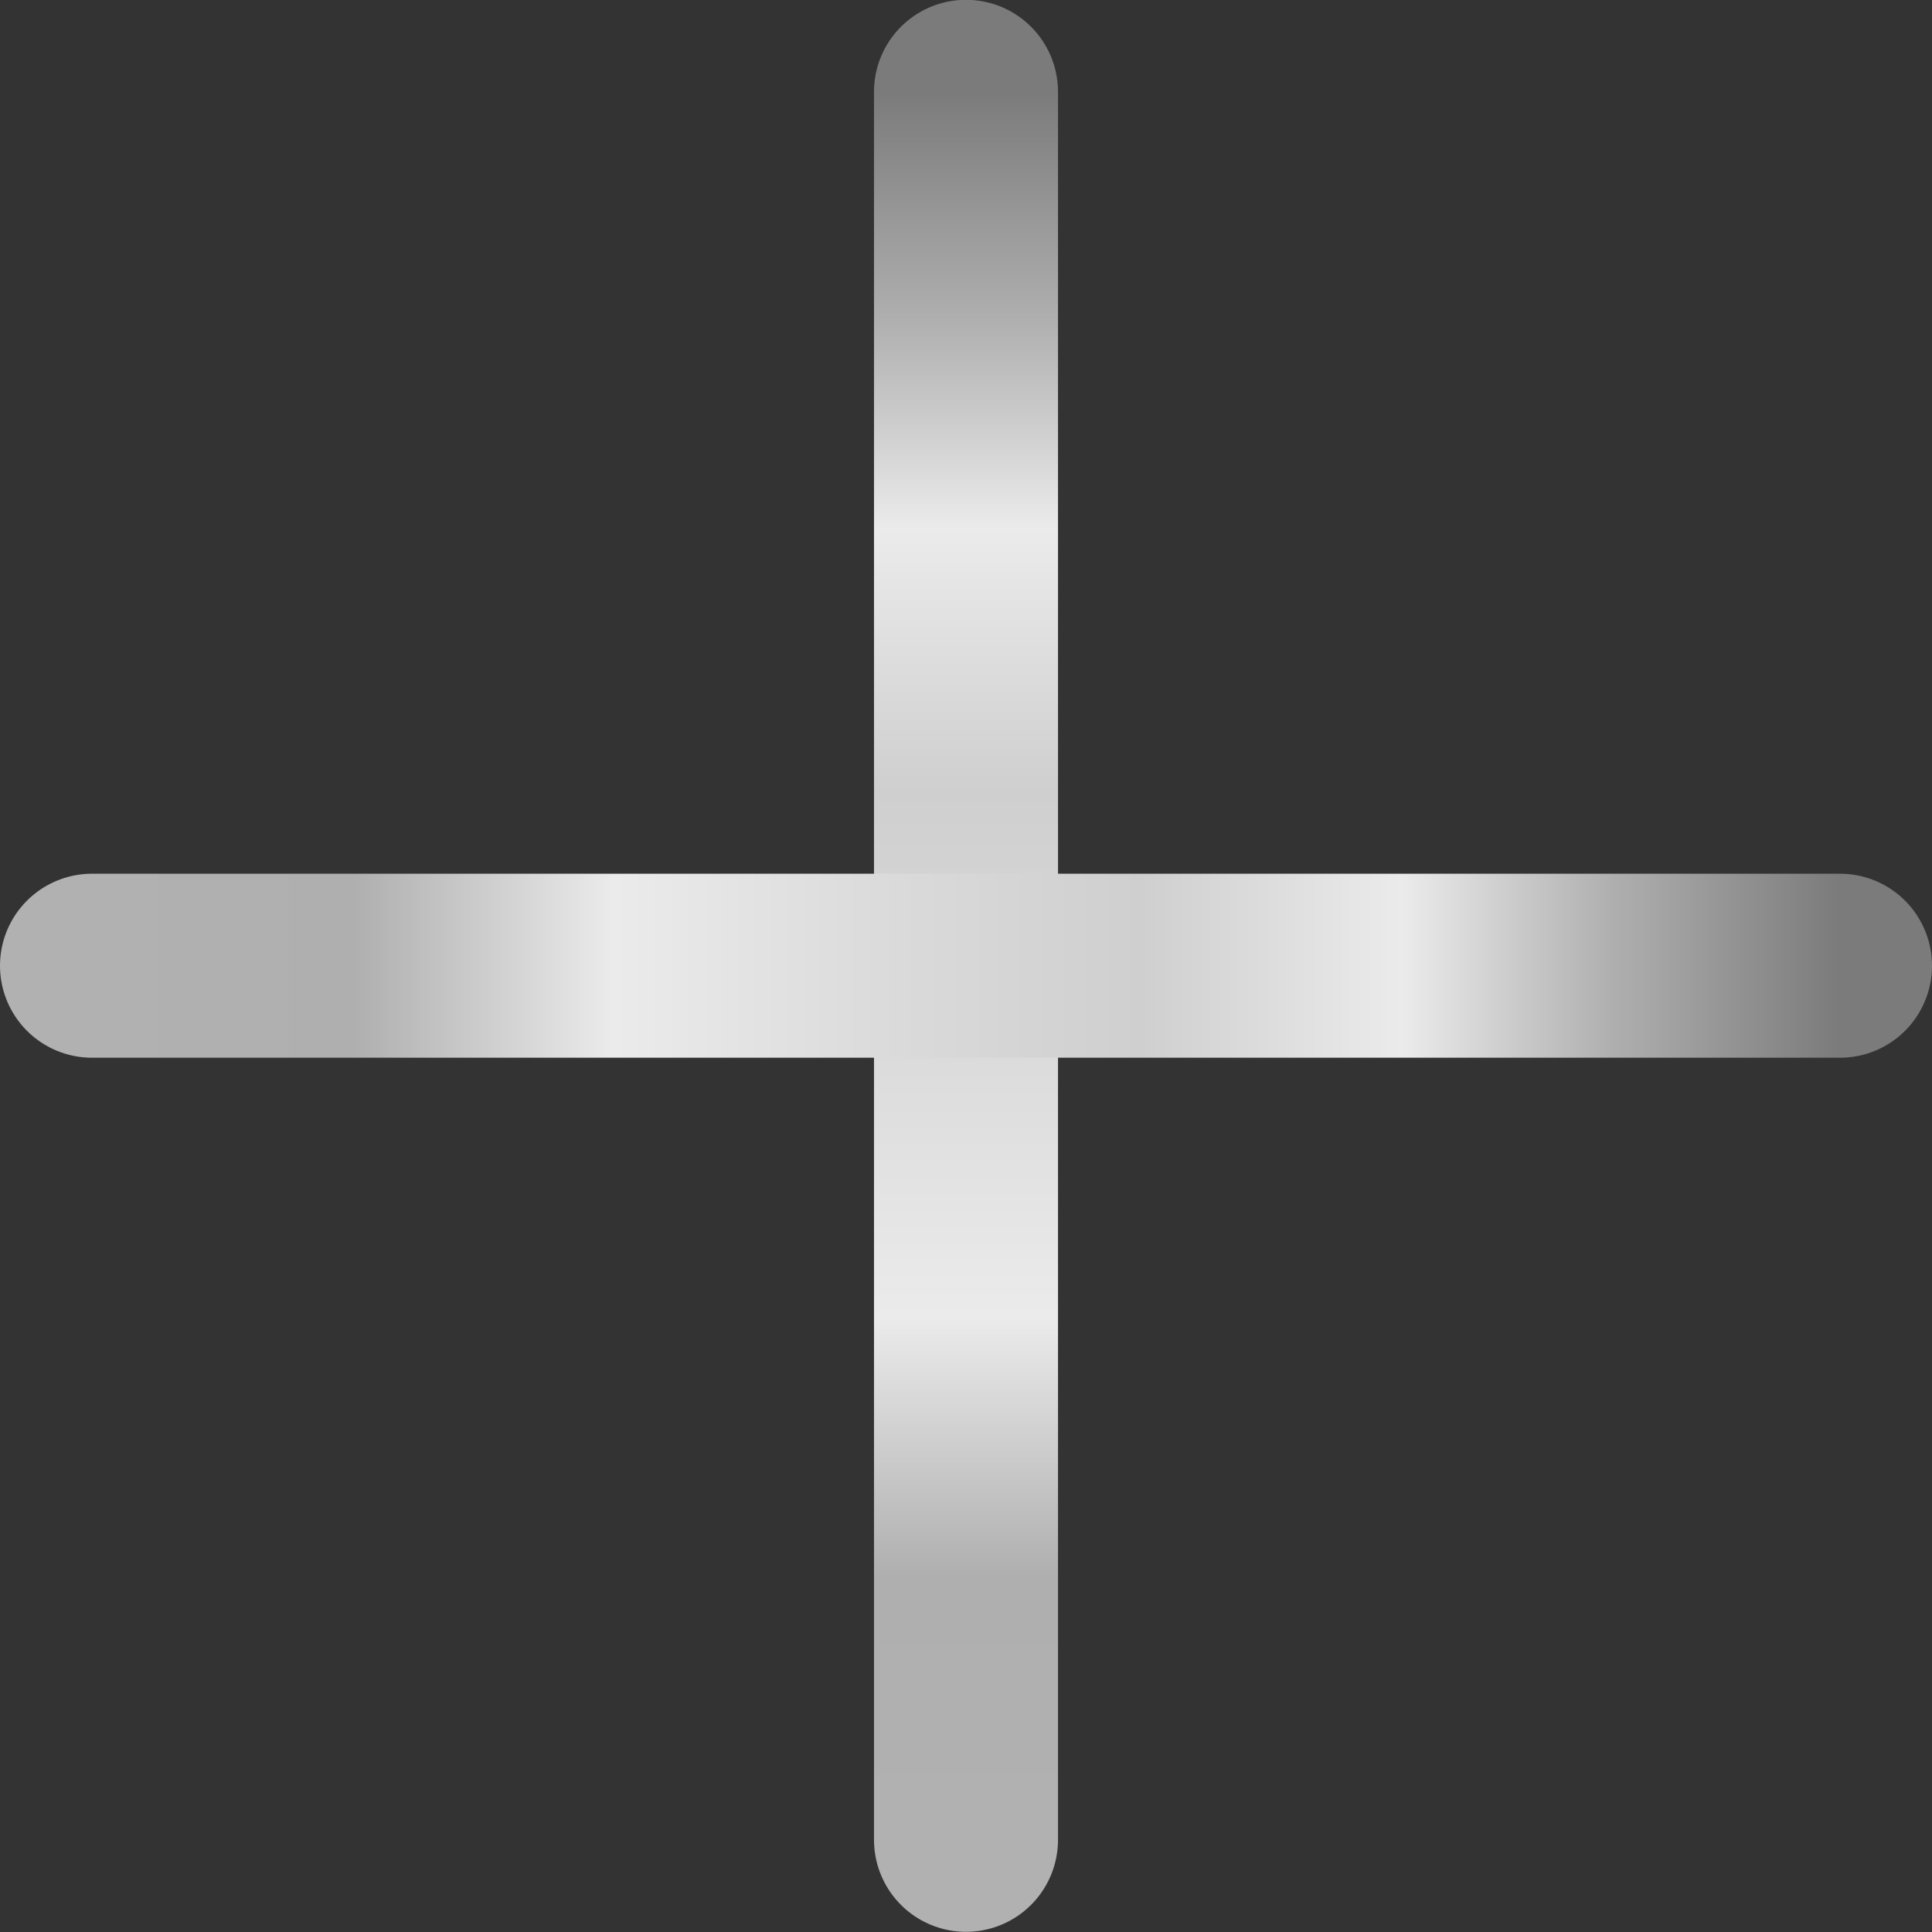
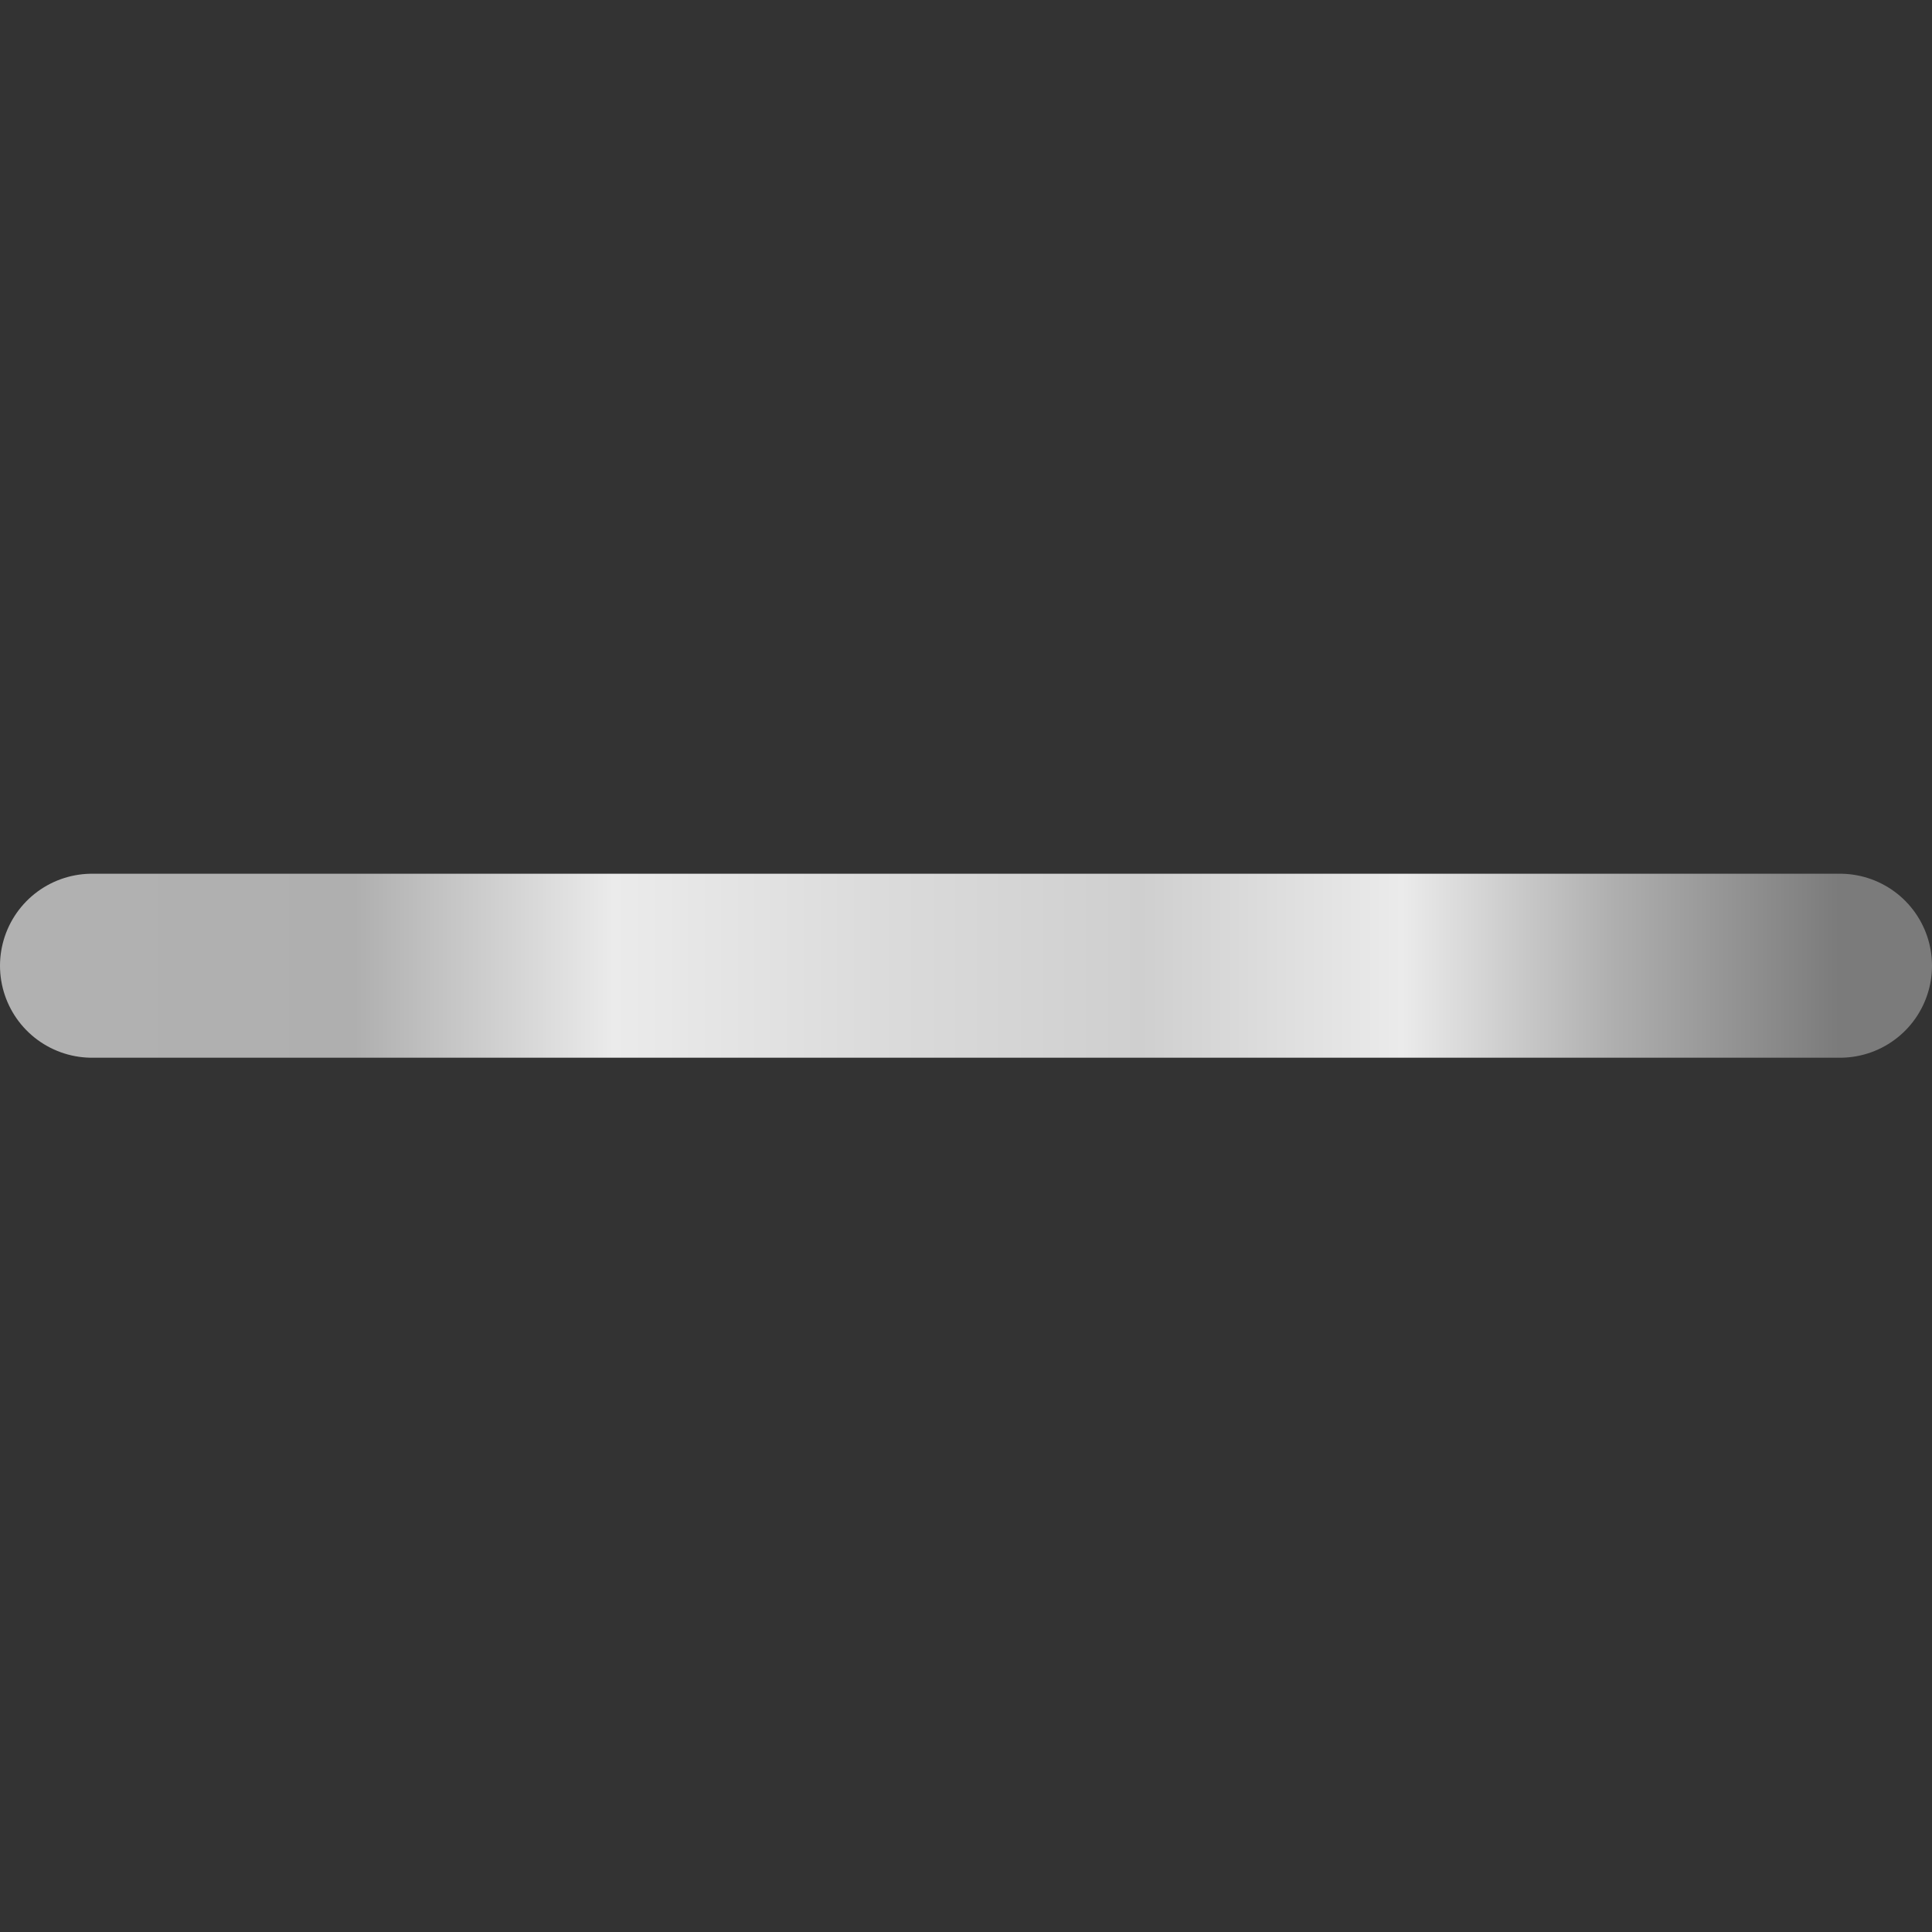
<svg xmlns="http://www.w3.org/2000/svg" width="21" height="21" viewBox="0 0 21 21" fill="none">
  <rect x="0" y="0" width="21" height="21" fill="#333333" stroke="none" />
-   <path d="M10.5 19.998L10.5 0.998" stroke="url(#paint0_linear_5_11767)" stroke-width="2" stroke-linecap="round" />
  <path d="M1 10.497L20 10.497" stroke="url(#paint1_linear_5_11767)" stroke-width="2" stroke-linecap="round" />
  <defs>
    <linearGradient id="paint0_linear_5_11767" x1="11" y1="19.998" x2="11" y2="0.998" gradientUnits="userSpaceOnUse">
      <stop stop-color="#B1B1B1" />
      <stop offset="0.15" stop-color="#AFAFAF" />
      <stop offset="0.298" stop-color="#EBEBEB" />
      <stop offset="0.45" stop-color="#DBDBDB" />
      <stop offset="0.6" stop-color="#CFCFCF" />
      <stop offset="0.75" stop-color="#EBEBEB" />
      <stop offset="0.87" stop-color="#AFAFAF" />
      <stop offset="1" stop-color="#7B7B7B" />
    </linearGradient>
    <linearGradient id="paint1_linear_5_11767" x1="1" y1="10.997" x2="20" y2="10.997" gradientUnits="userSpaceOnUse">
      <stop stop-color="#B1B1B1" />
      <stop offset="0.15" stop-color="#AFAFAF" />
      <stop offset="0.298" stop-color="#EBEBEB" />
      <stop offset="0.45" stop-color="#DBDBDB" />
      <stop offset="0.6" stop-color="#CFCFCF" />
      <stop offset="0.75" stop-color="#EBEBEB" />
      <stop offset="0.87" stop-color="#AFAFAF" />
      <stop offset="1" stop-color="#7B7B7B" />
    </linearGradient>
  </defs>
</svg>